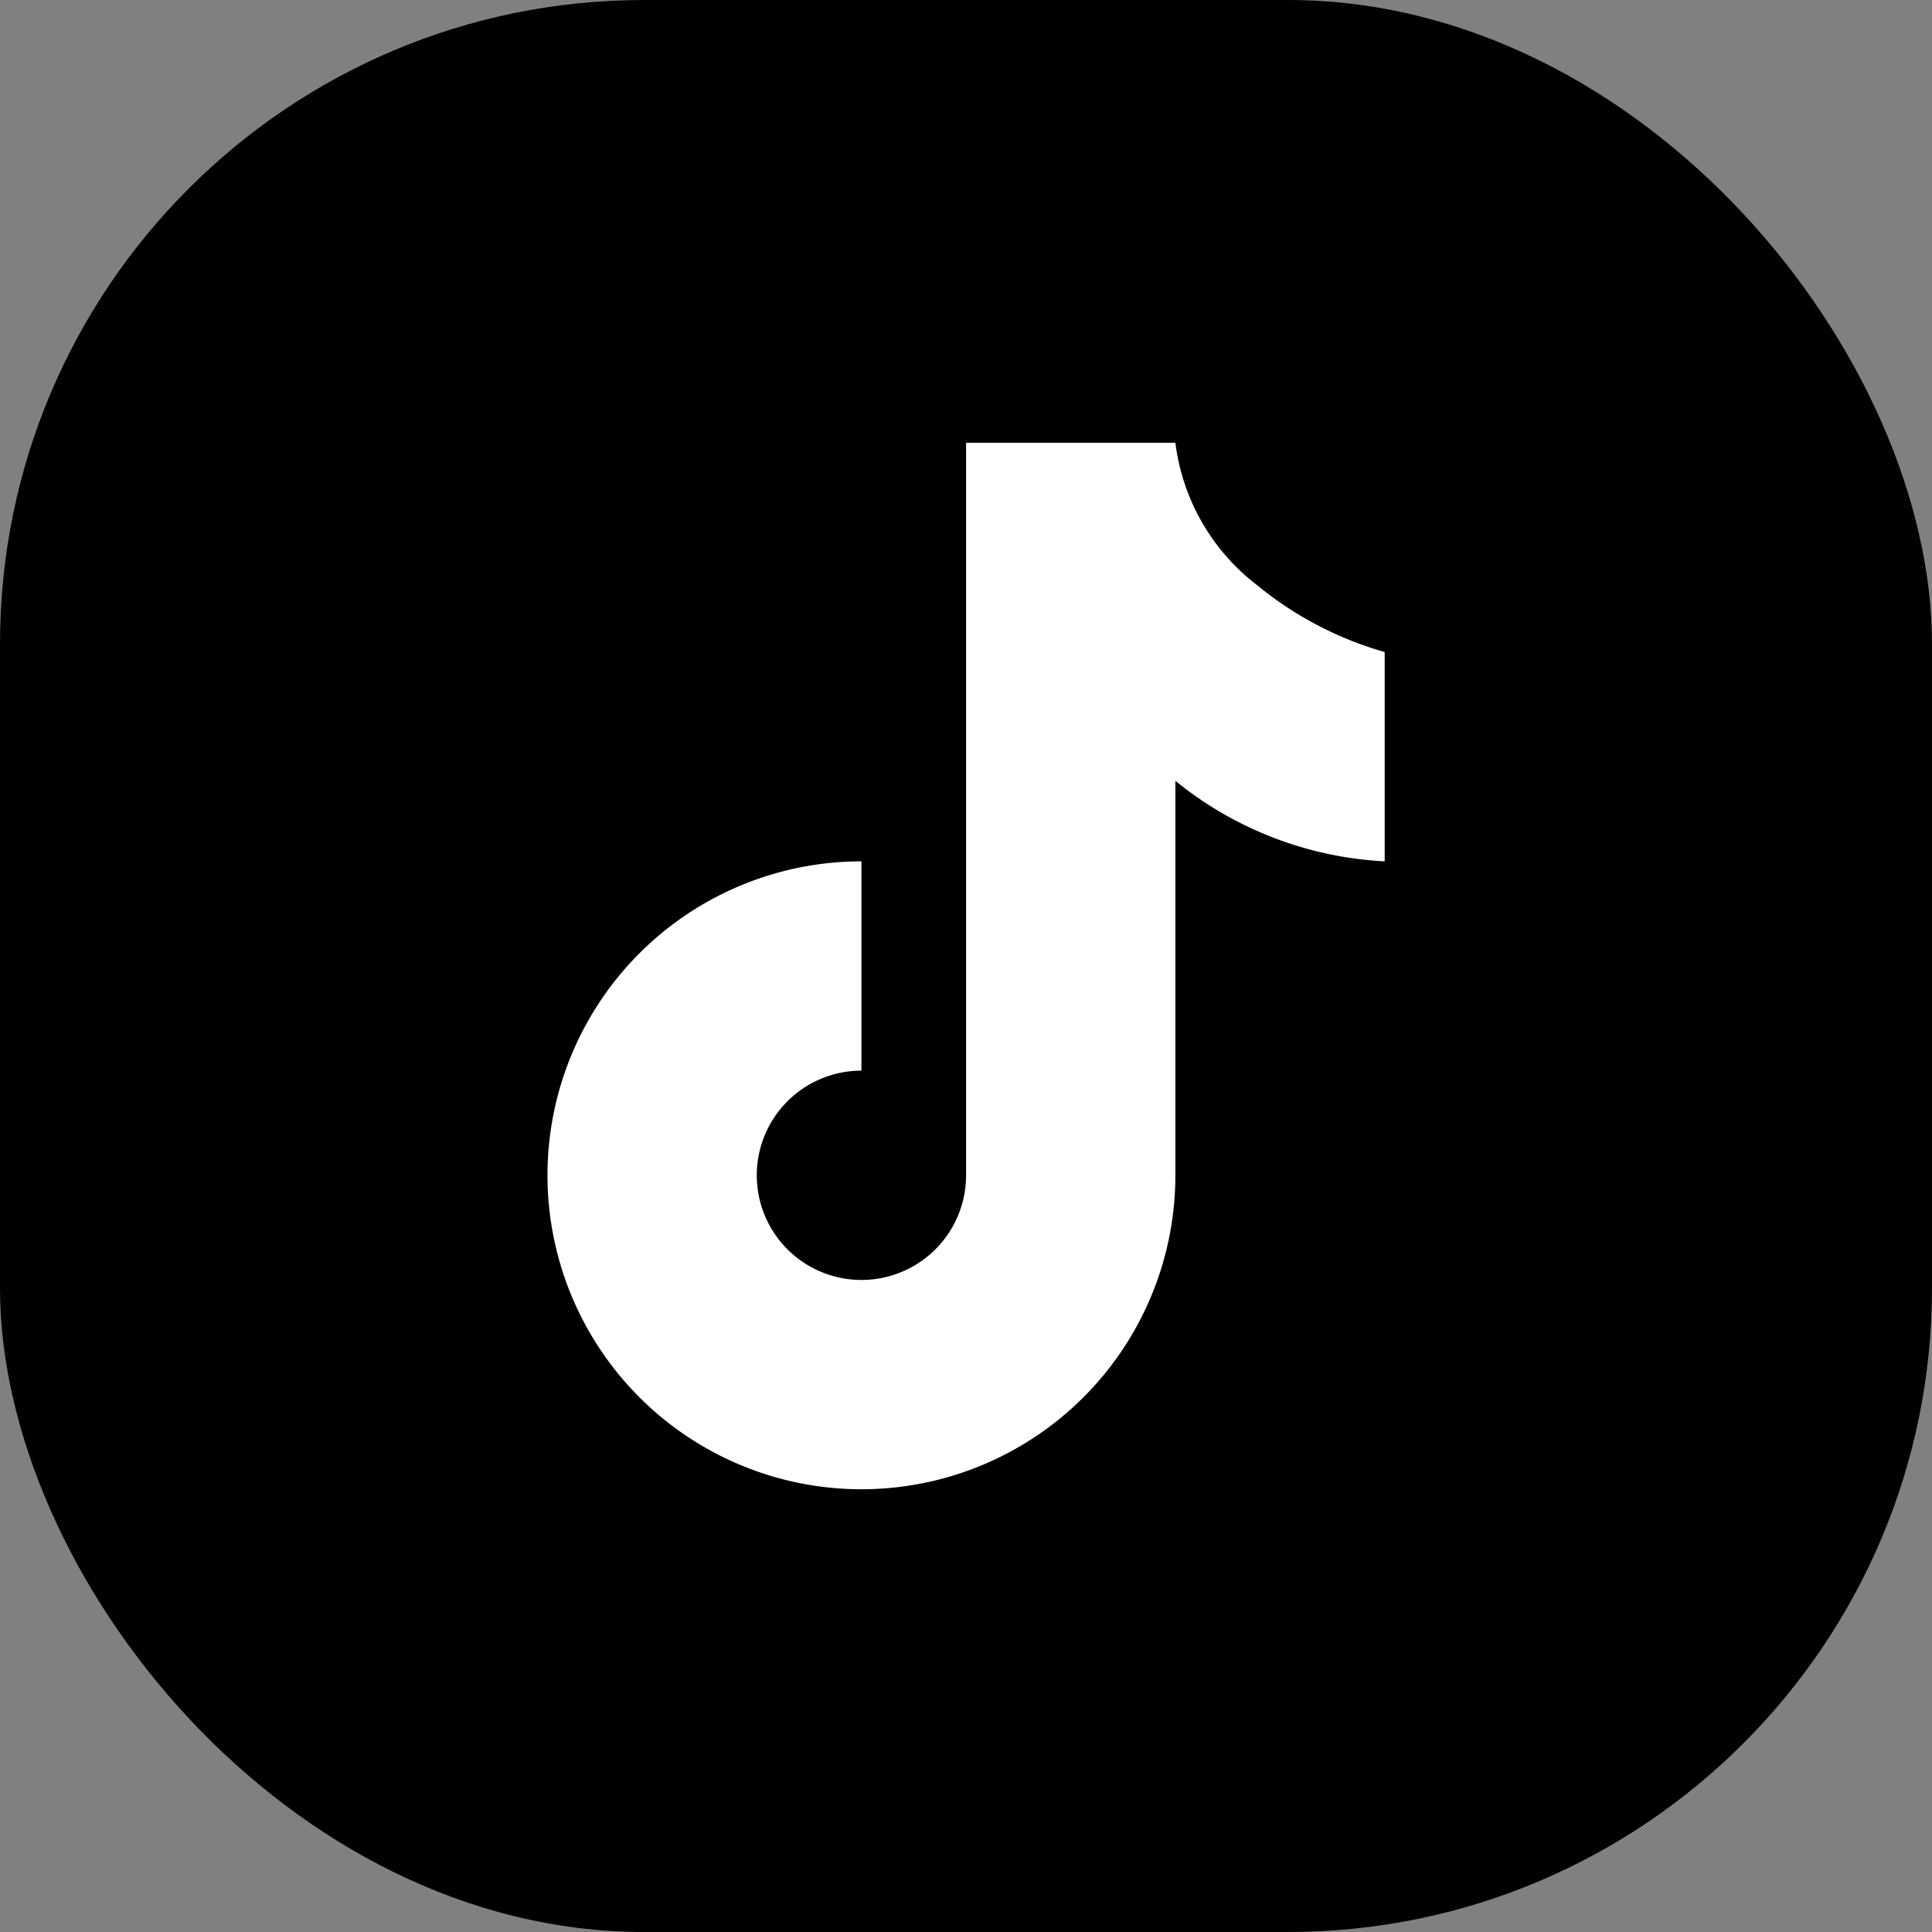
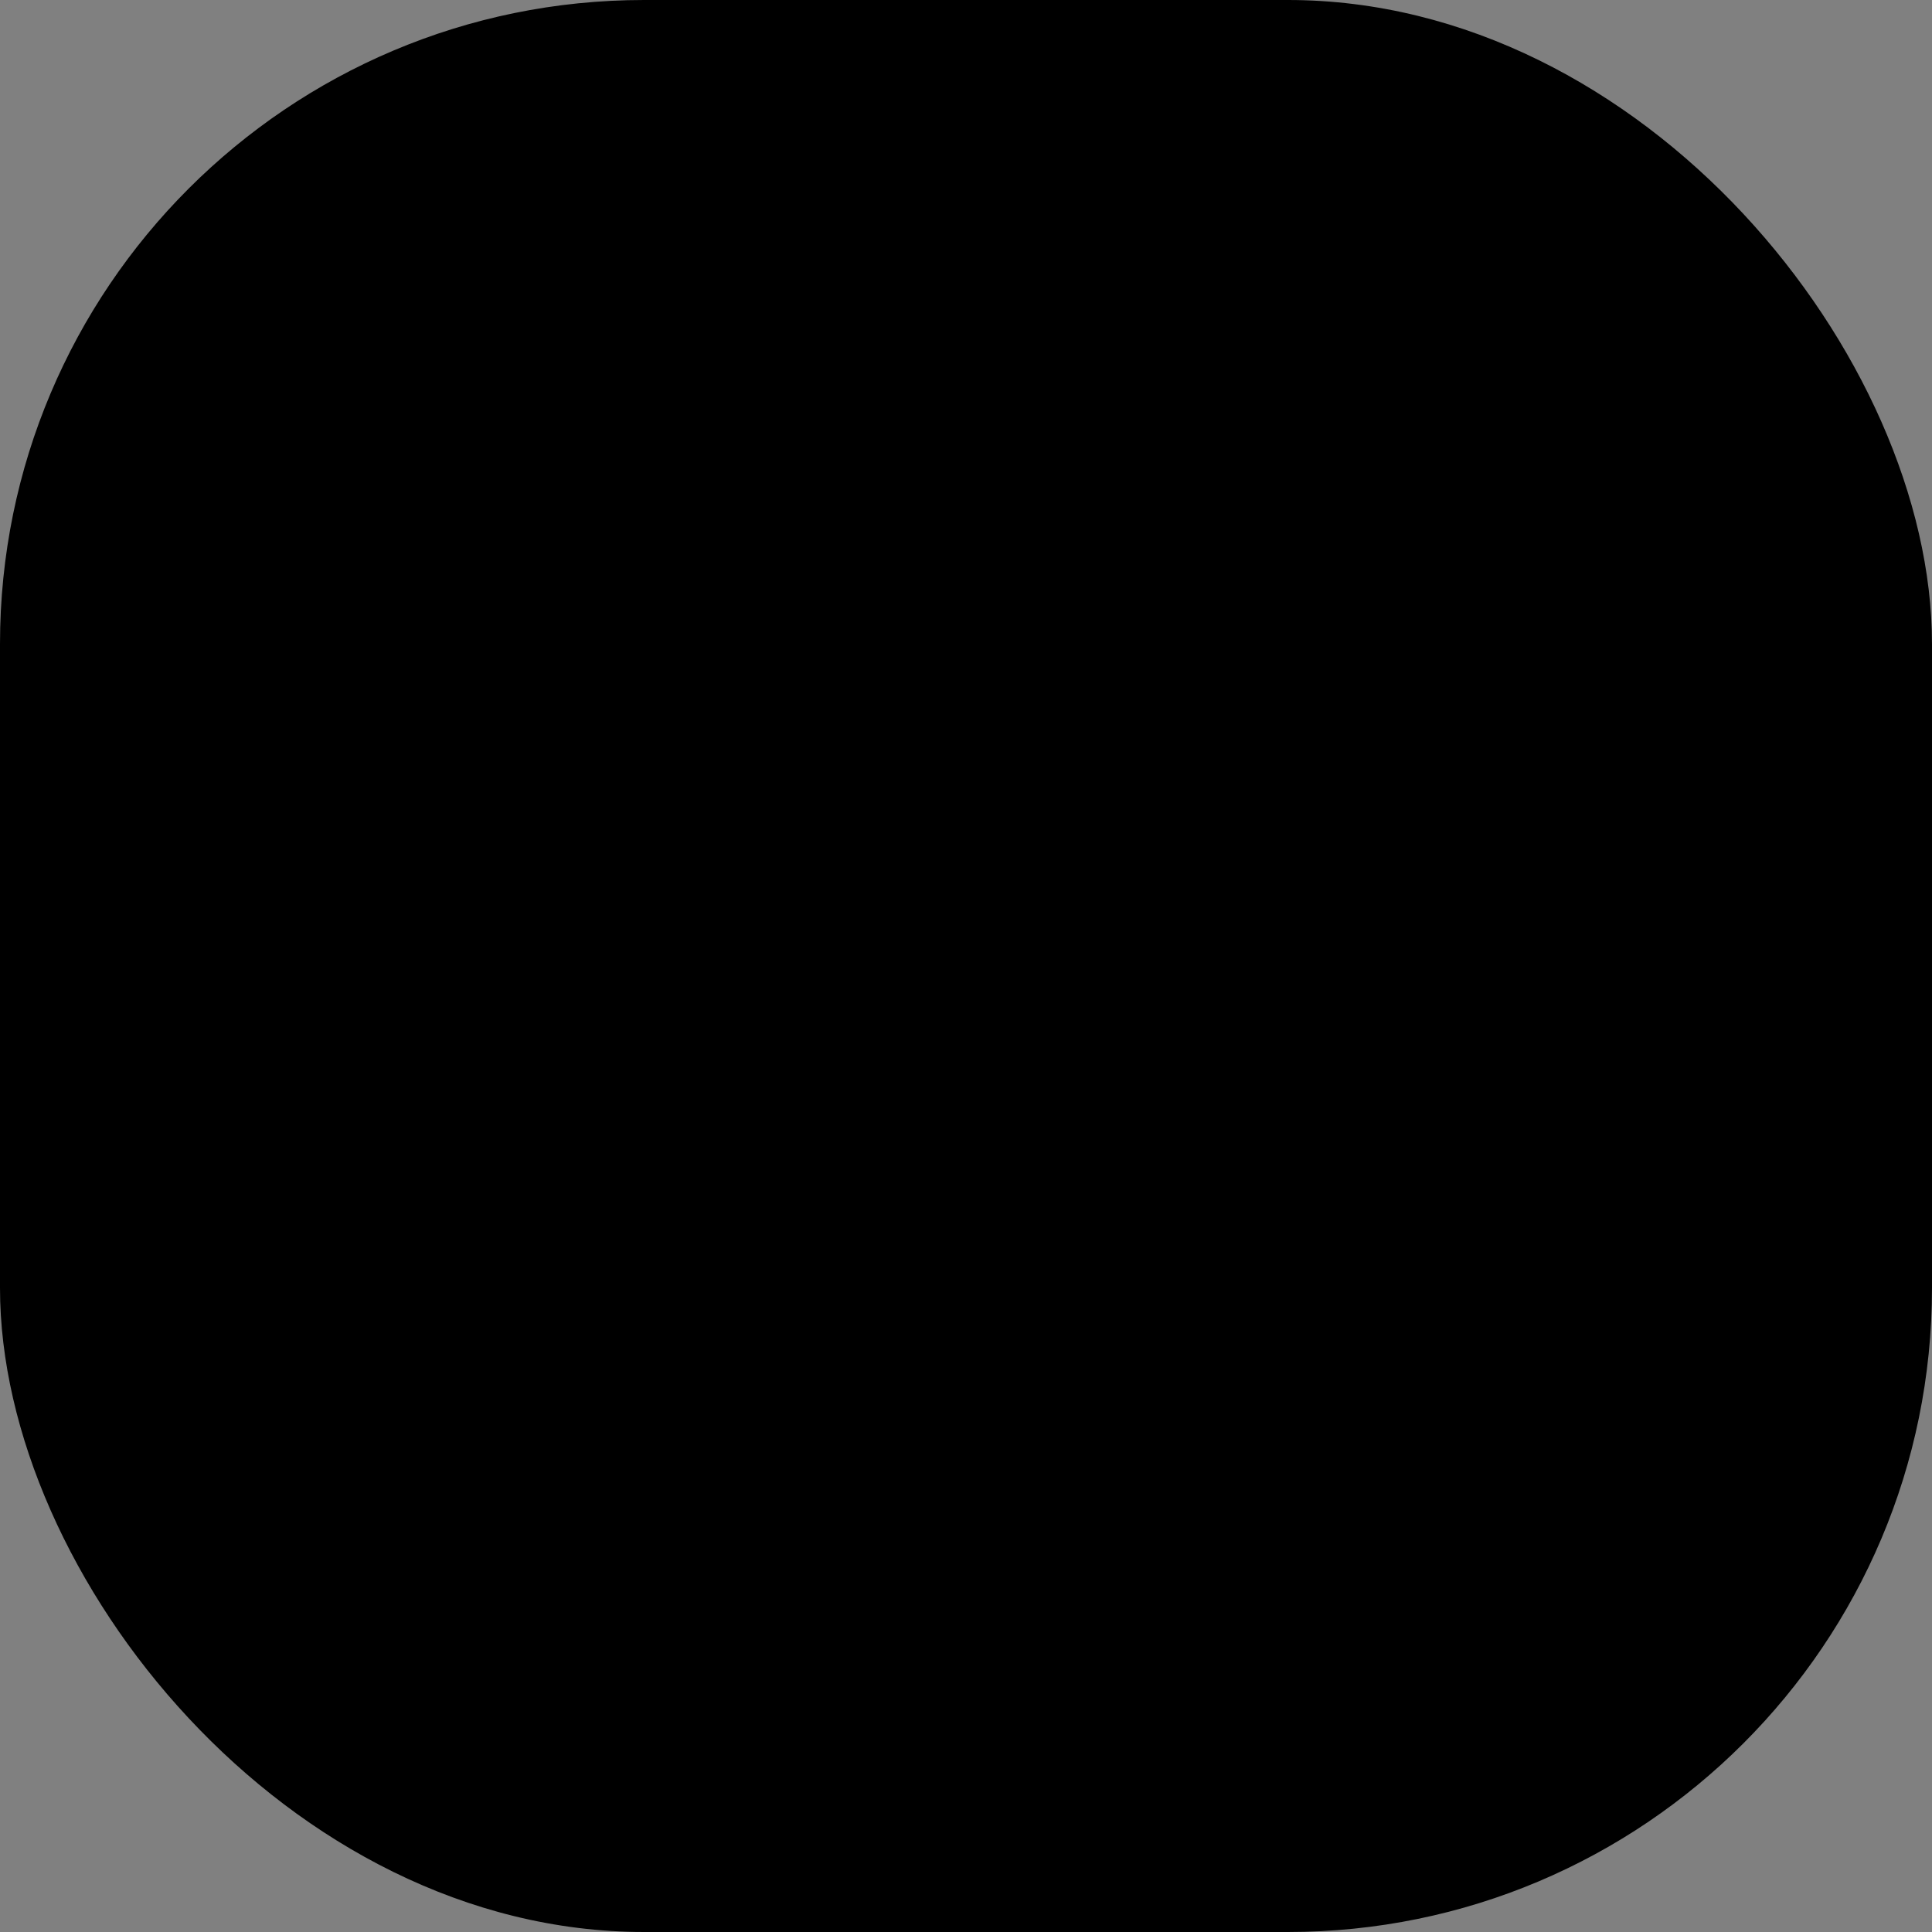
<svg xmlns="http://www.w3.org/2000/svg" width="24" height="24" viewBox="0 0 24 24">
  <rect x="0" y="0" width="24" height="24" fill="#808080" stroke="none" />
  <g id="Group_4559" data-name="Group 4559" transform="translate(-2849 -1332)">
    <rect id="Rectangle_5674" data-name="Rectangle 5674" width="24" height="24" rx="8" transform="translate(2849 1332)" />
-     <path id="icons8-tiktok" d="M13.2,7v9.1a1.3,1.3,0,1,1-1.3-1.3V12.2a3.9,3.9,0,1,0,3.9,3.9V11.2a4.486,4.486,0,0,0,2.6,1V9.6a4.391,4.391,0,0,1-1.584-.83A2.64,2.64,0,0,1,15.8,7Z" transform="translate(2847.801 1330.5)" fill="#fff" />
  </g>
</svg>